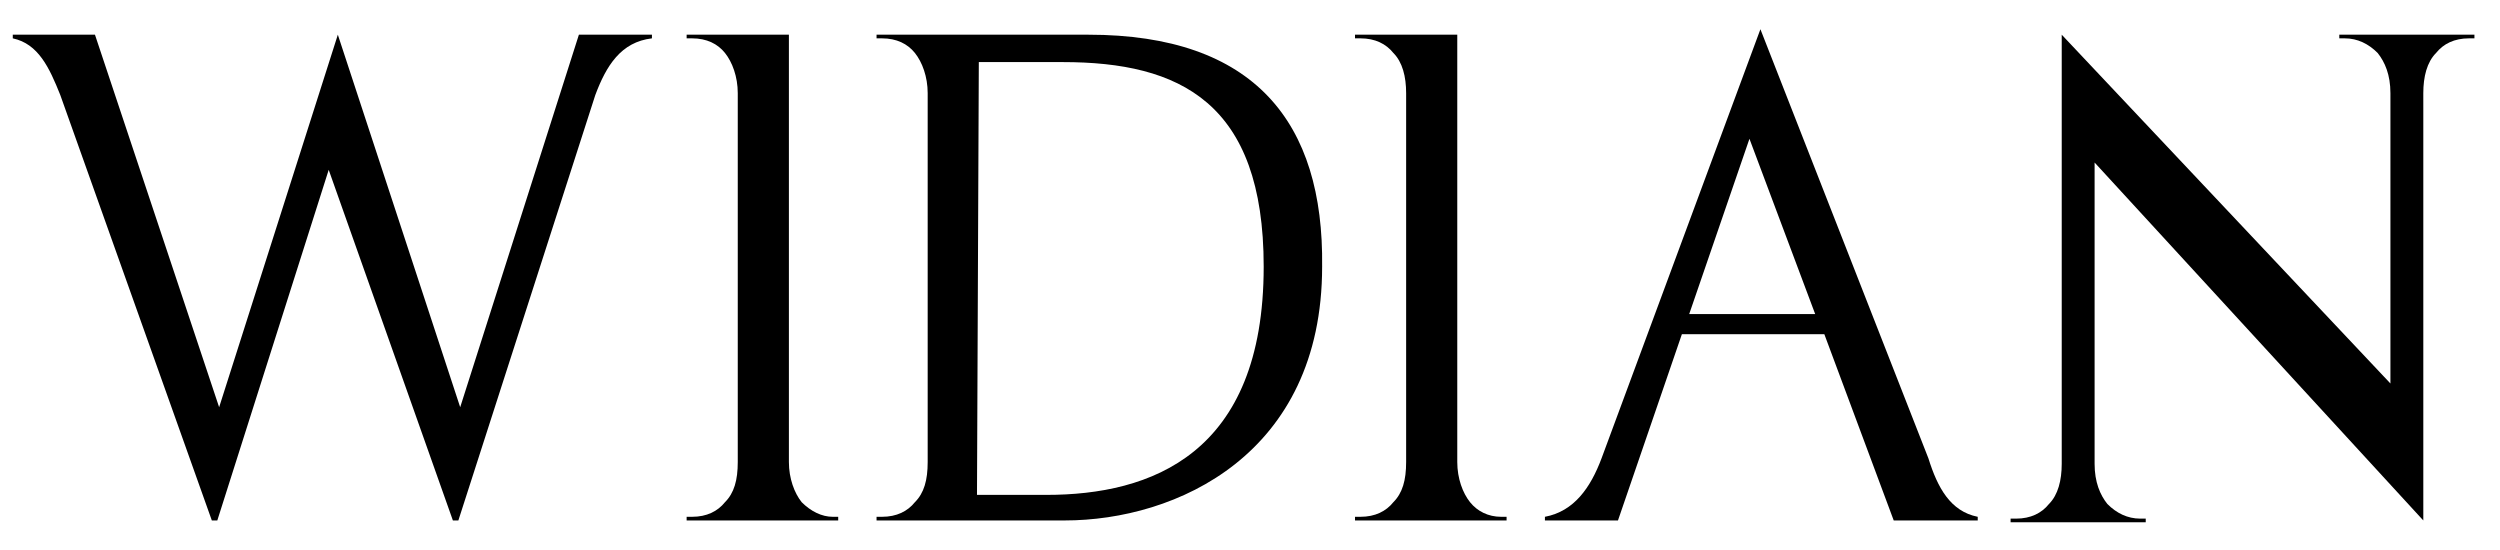
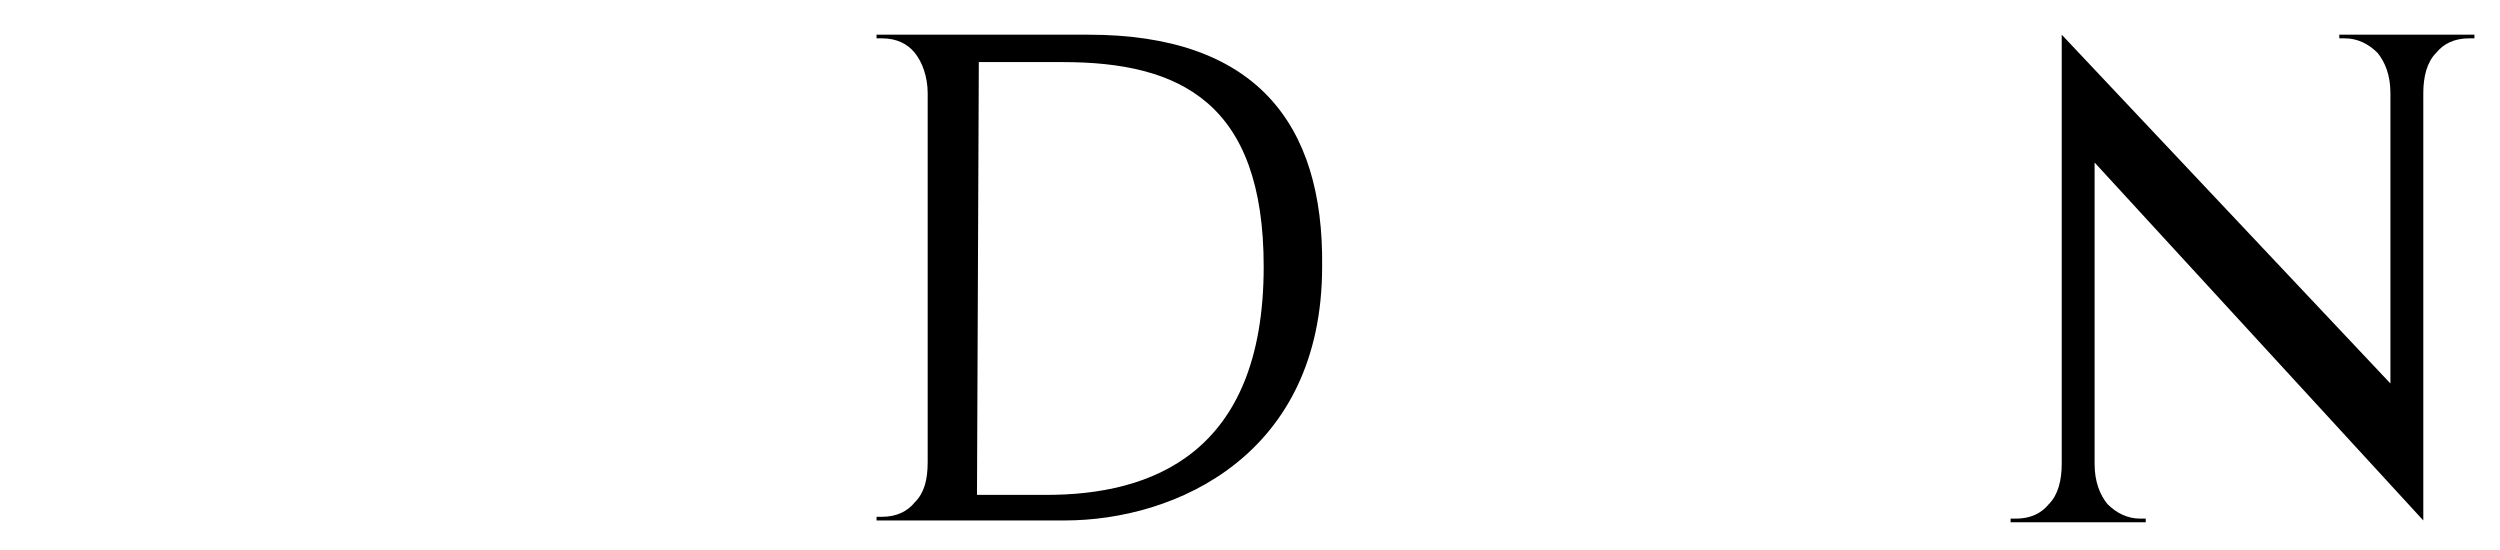
<svg xmlns="http://www.w3.org/2000/svg" version="1.1" id="Ebene_1" x="0px" y="0px" viewBox="0 0 136.9 30.1" style="enable-background:new 0 0 136.9 30.1;" xml:space="preserve">
  <title>wernerfrick_logo_footer</title>
  <g>
-     <path d="M18,9.3l6.8,19.2h0.3l7.5-23.3c0.6-1.6,1.4-2.9,3.1-3.1V1.9h-4l-6.5,20.4L18.5,1.9L12,22.3L5.2,1.9H0.7v0.2   c1.4,0.3,2,1.6,2.6,3.1l8.3,23.3h0.3L18,9.3z" />
    <path d="M57.3,27.1h-3.8l0.1-23.7h4.6c6.4,0,11,2.2,11,11.2C69.2,24.9,63,27.1,57.3,27.1 M59.6,1.9H48v0.2h0.3   c0.8,0,1.4,0.3,1.8,0.8c0.4,0.5,0.7,1.3,0.7,2.2v19.5l0,0v0.7c0,1-0.2,1.7-0.7,2.2c-0.4,0.5-1,0.8-1.8,0.8H48v0.2h10.3   c6.1,0,14.1-3.6,14.1-13.9C72.5,6.7,68.7,1.9,59.6,1.9" />
-     <path d="M43.9,27.5c-0.4-0.5-0.7-1.3-0.7-2.2l0-0.7v0V1.9h-5.6v0.2h0.3c0.8,0,1.4,0.3,1.8,0.8c0.4,0.5,0.7,1.3,0.7,2.2v19.5h0v0.7   c0,1-0.2,1.7-0.7,2.2c-0.4,0.5-1,0.8-1.8,0.8h-0.3v0.2h8.3v-0.2h-0.3C45,28.3,44.4,28,43.9,27.5" />
-     <path d="M80.5,27.5c-0.4-0.5-0.7-1.3-0.7-2.2l0-0.7v0V1.9h-5.6v0.2h0.3c0.8,0,1.4,0.3,1.8,0.8C76.8,3.4,77,4.2,77,5.1v19.5h0v0.7   c0,1-0.2,1.7-0.7,2.2c-0.4,0.5-1,0.8-1.8,0.8h-0.3v0.2h8.3v-0.2h-0.3C81.5,28.3,80.9,28,80.5,27.5" />
    <path d="M112.9,1.9v22.8h0v0.7c0,0.9-0.2,1.7-0.7,2.2c-0.4,0.5-1,0.8-1.8,0.8h-0.3v0.2h7.4v-0.2h-0.3c-0.7,0-1.3-0.3-1.8-0.8   c-0.4-0.5-0.7-1.2-0.7-2.2l0-0.7v0l0-15.8l18,19.6l0-22.6h0V5.1c0-0.9,0.2-1.7,0.7-2.2c0.4-0.5,1-0.8,1.8-0.8h0.3V1.9h-7.4v0.2h0.3   c0.7,0,1.3,0.3,1.8,0.8c0.4,0.5,0.7,1.2,0.7,2.2l0,0.7v0l0,15.2L112.9,1.9" />
-     <path d="M92.5,17.2l3.3-9.6l3.6,9.6L92.5,17.2z M105.6,25.1L96.4,1.6l-8.7,23.5c-0.6,1.6-1.5,2.9-3.1,3.2v0.2h4l3.5-10.2h7.8   l3.8,10.2h4.6v-0.2C106.8,28,106.1,26.7,105.6,25.1" />
  </g>
</svg>